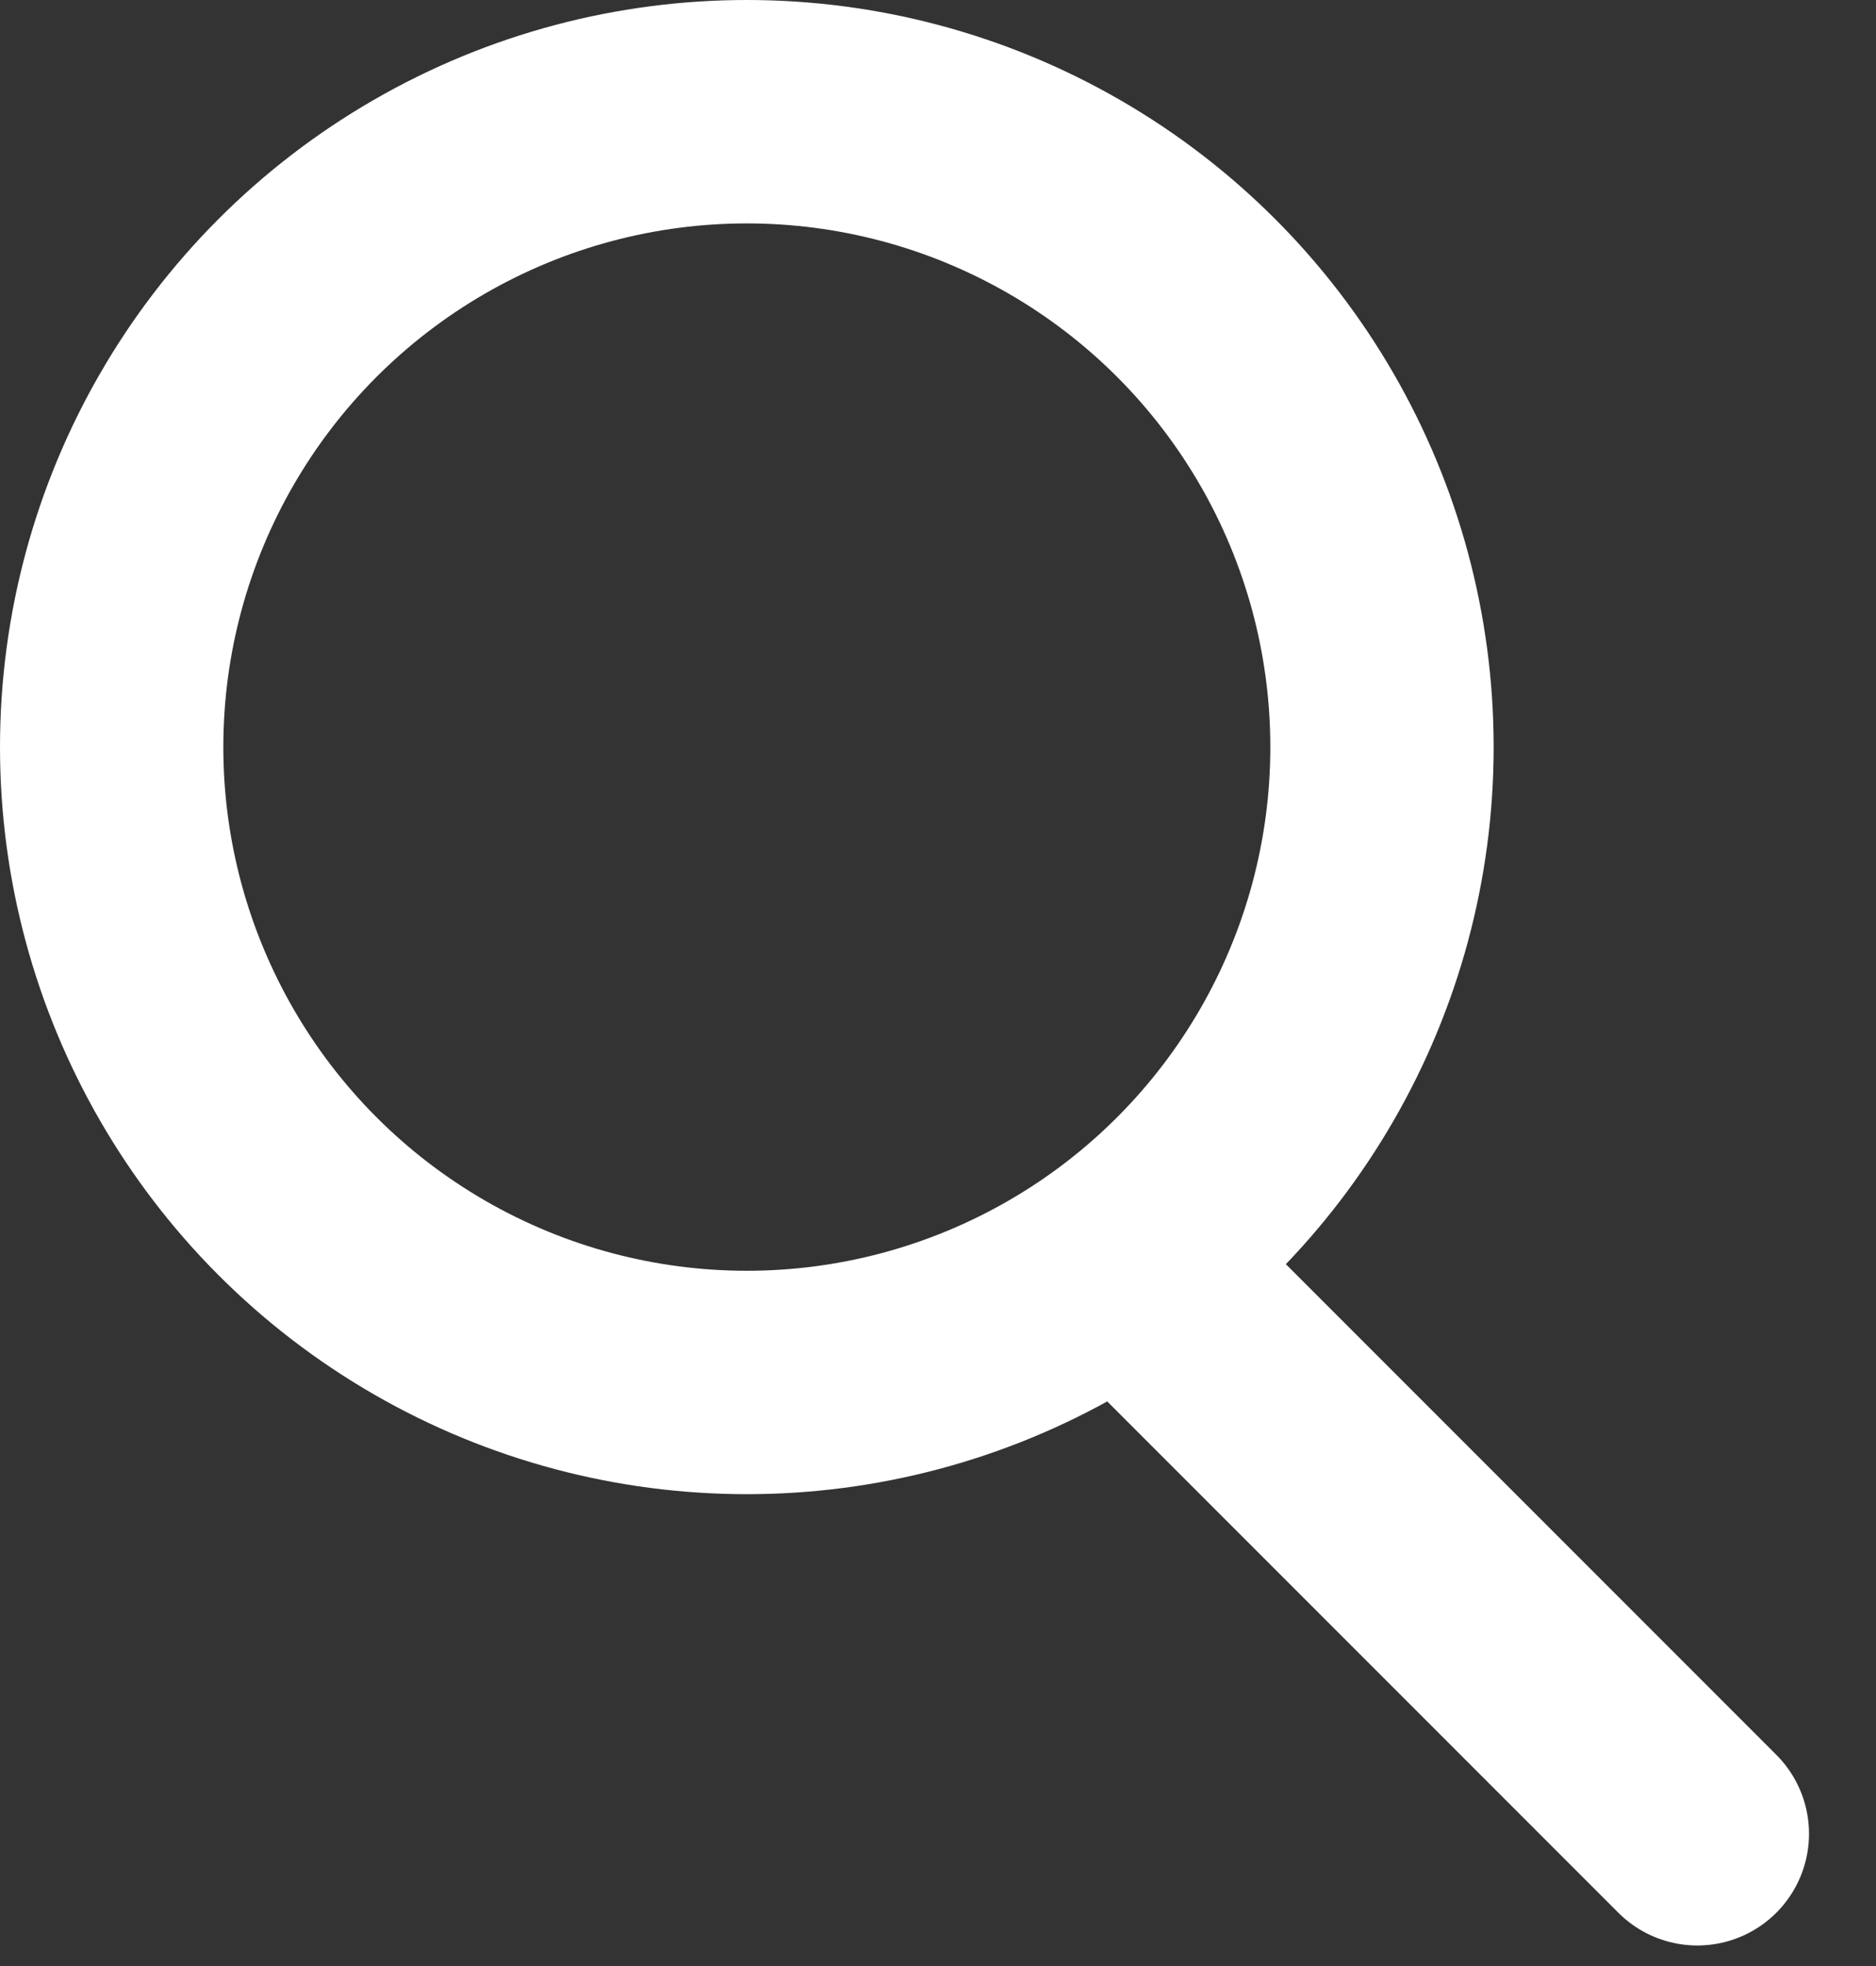
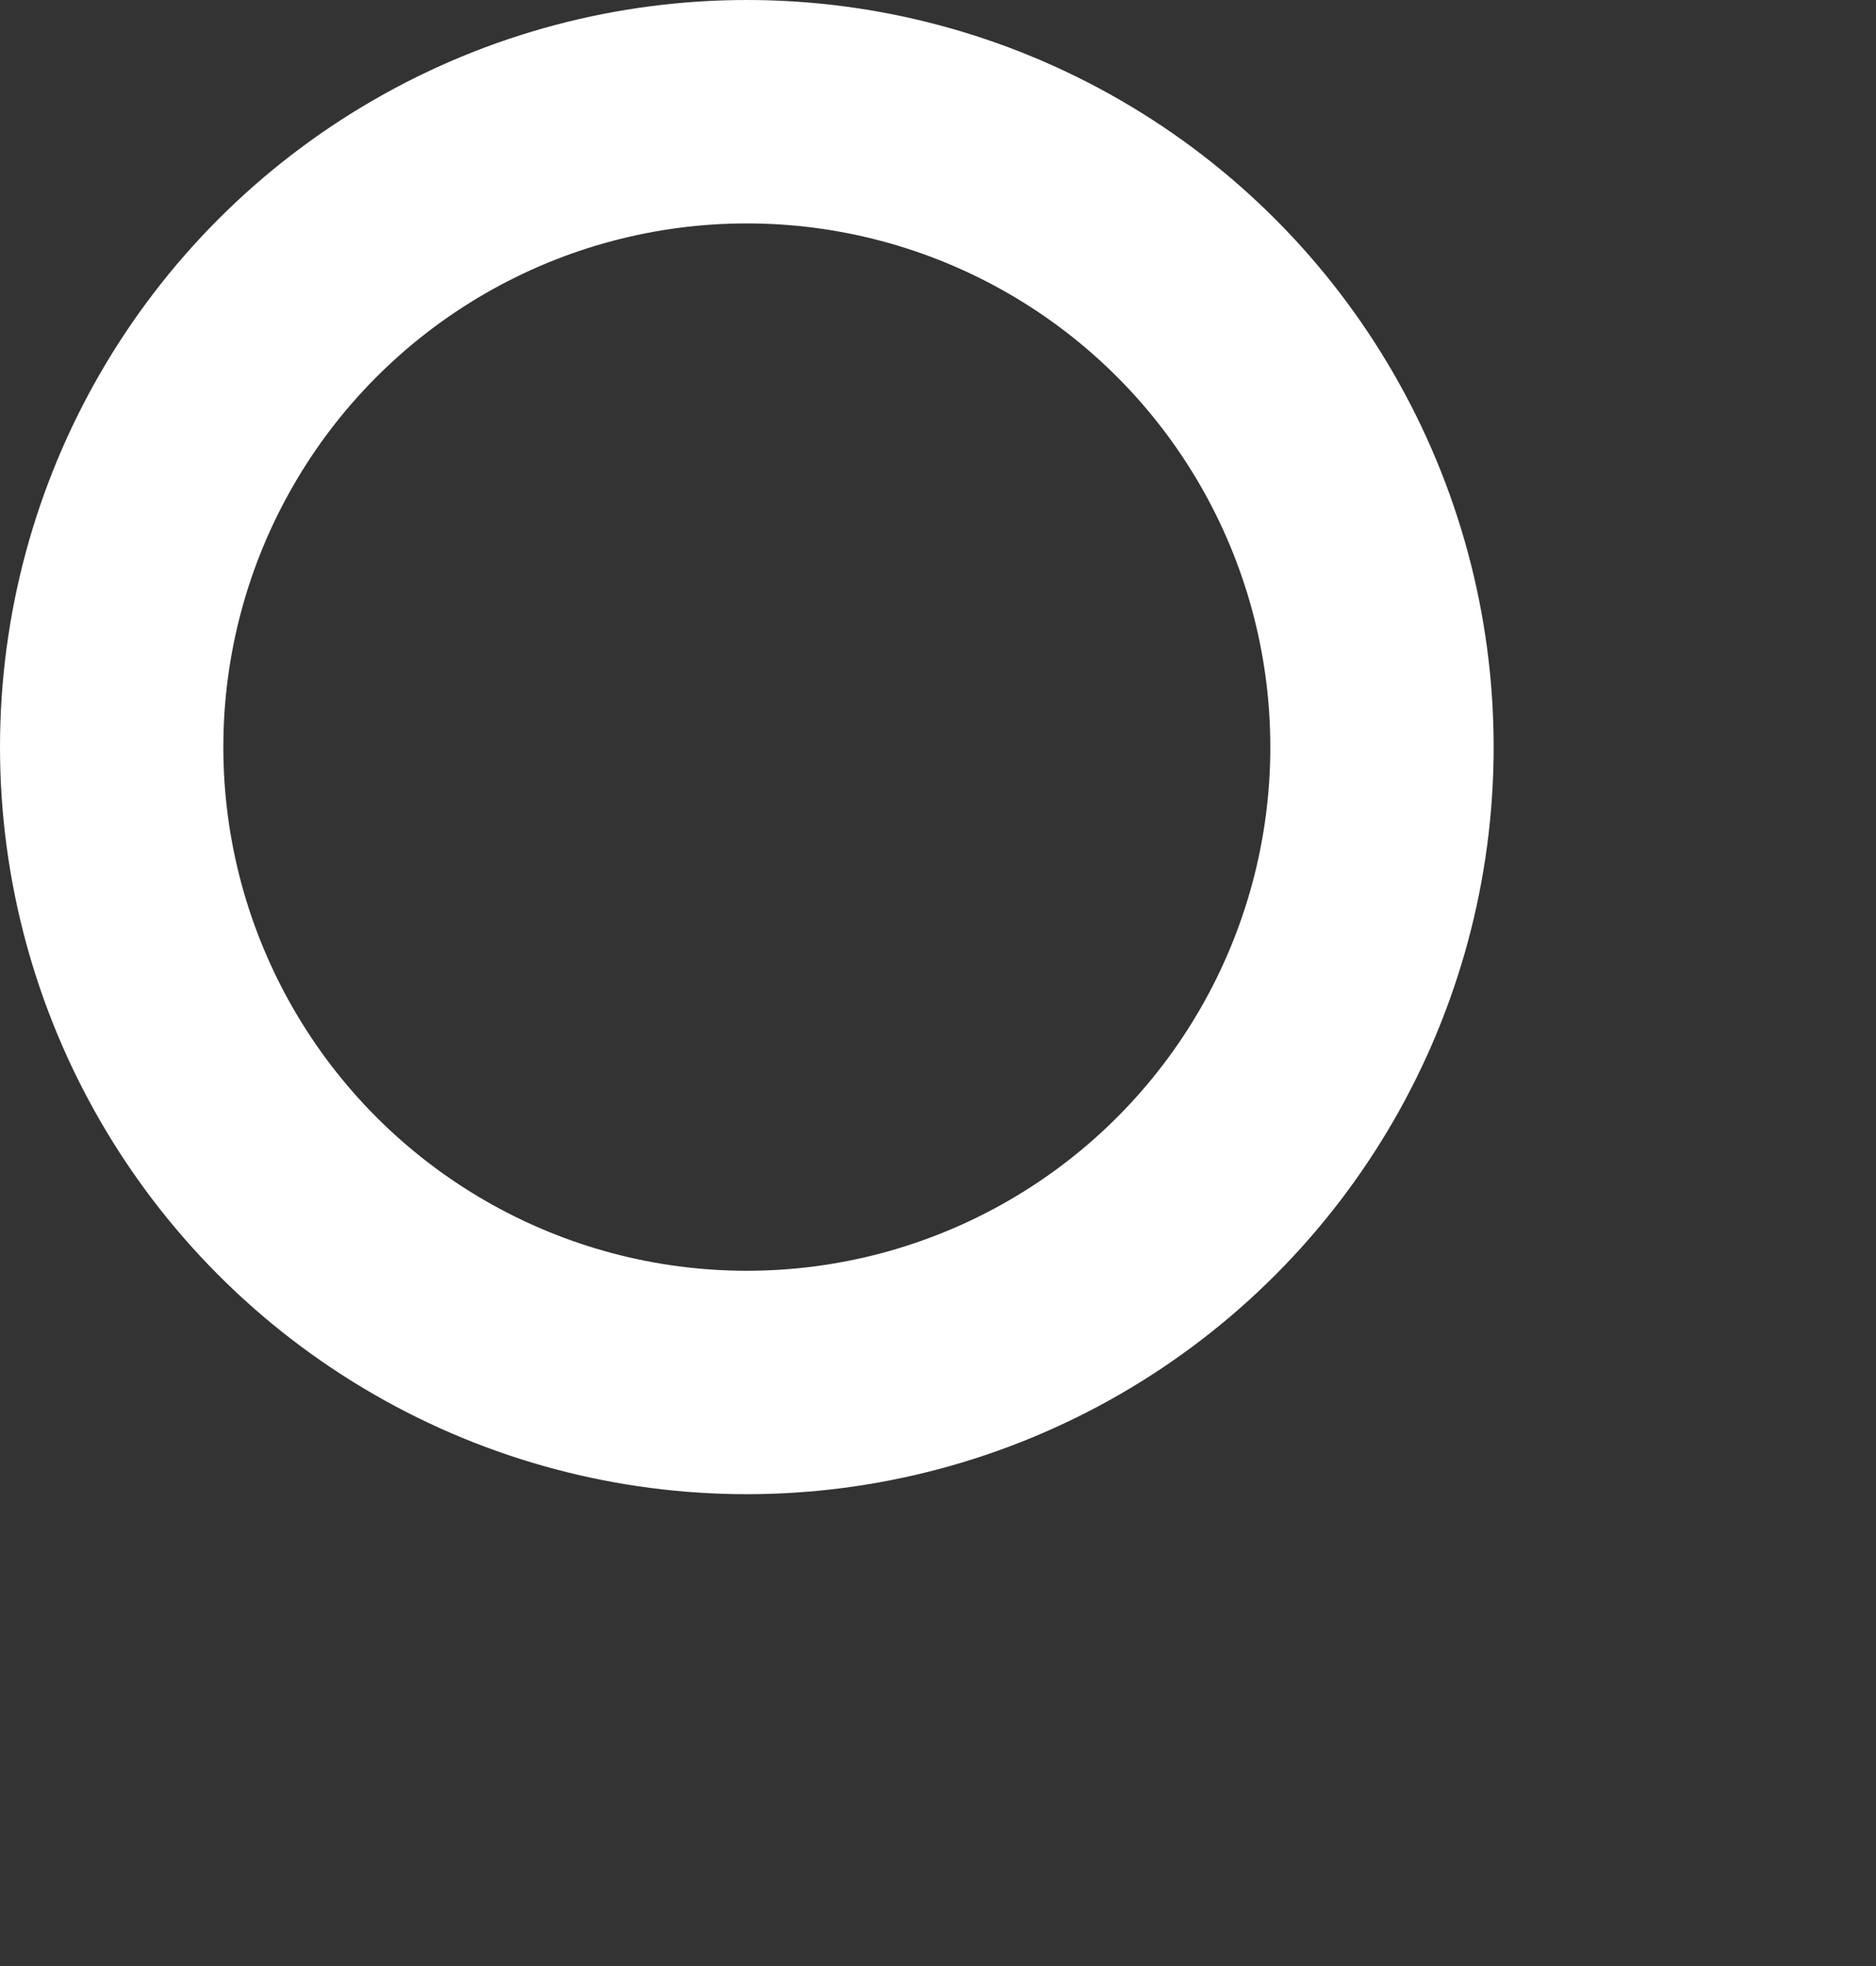
<svg xmlns="http://www.w3.org/2000/svg" width="21" height="22" viewBox="0 0 21 22" fill="none">
  <rect x="0" y="0" width="21" height="22" fill="#333333" stroke="none" />
-   <path d="M12.92 14.44L19 20.52" stroke="white" stroke-width="2.5" stroke-linecap="round" stroke-linejoin="round" />
  <circle cx="8.36" cy="8.36" r="7.11" stroke="white" stroke-width="2.5" />
</svg>